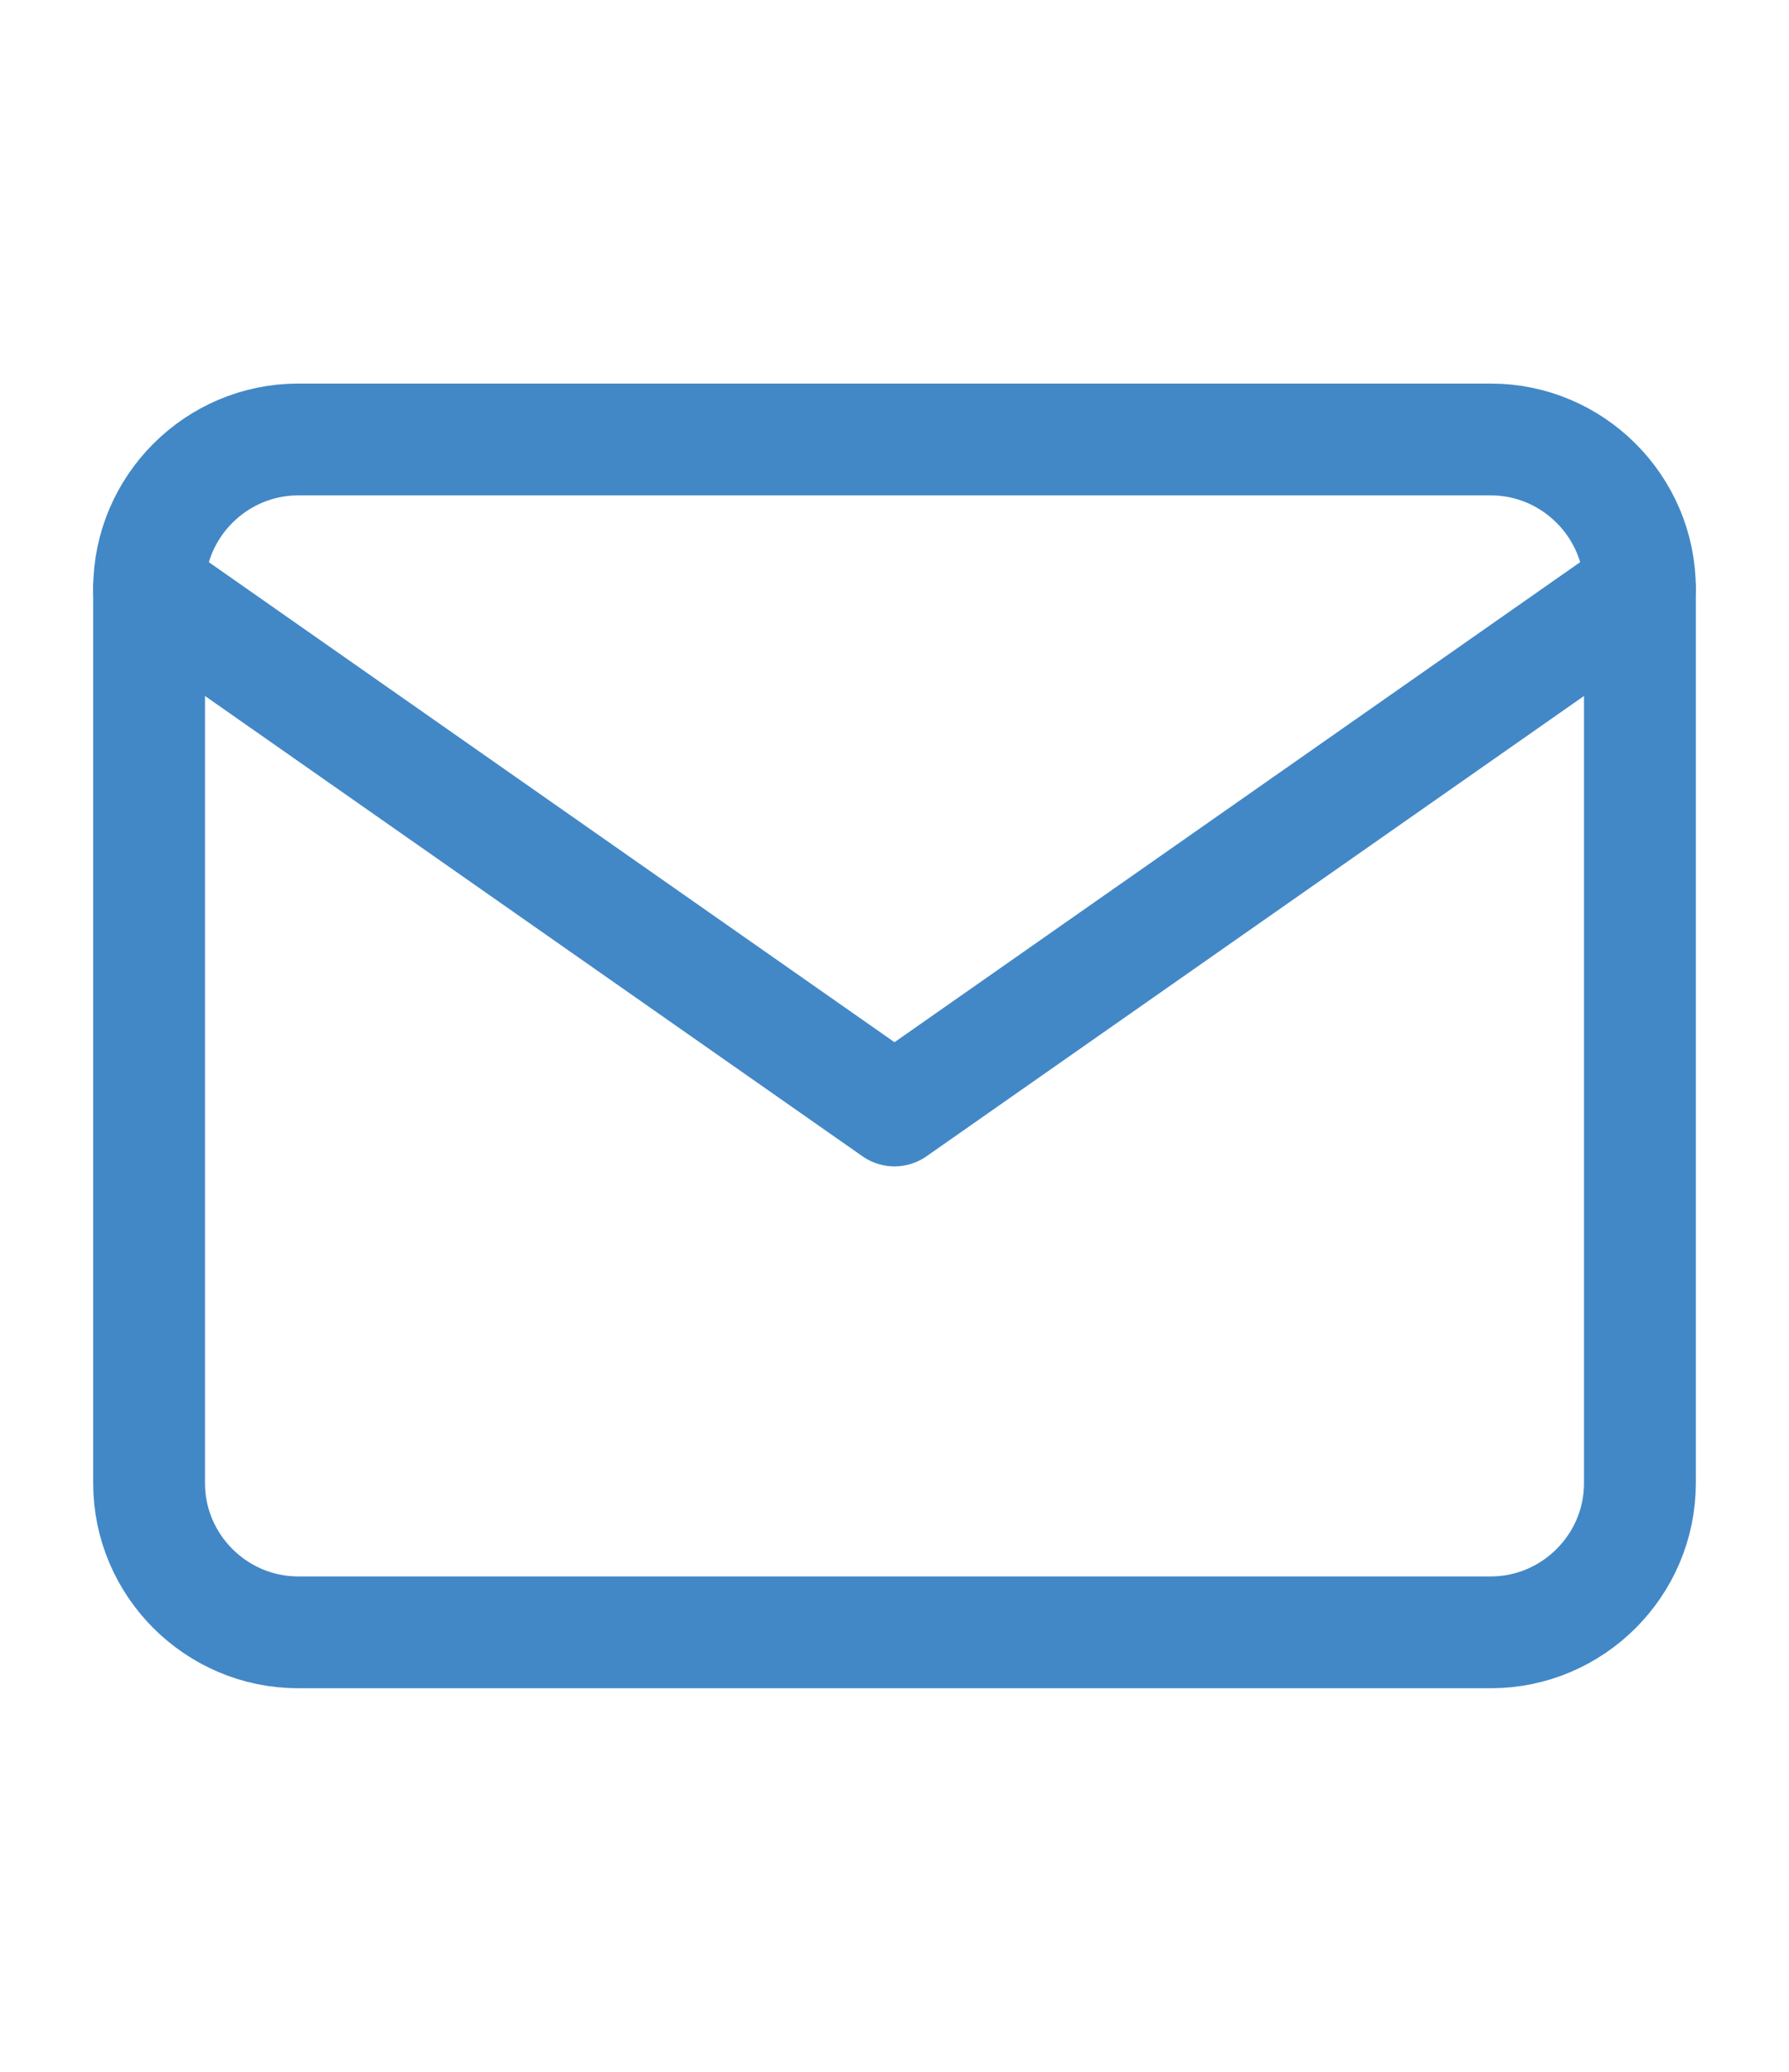
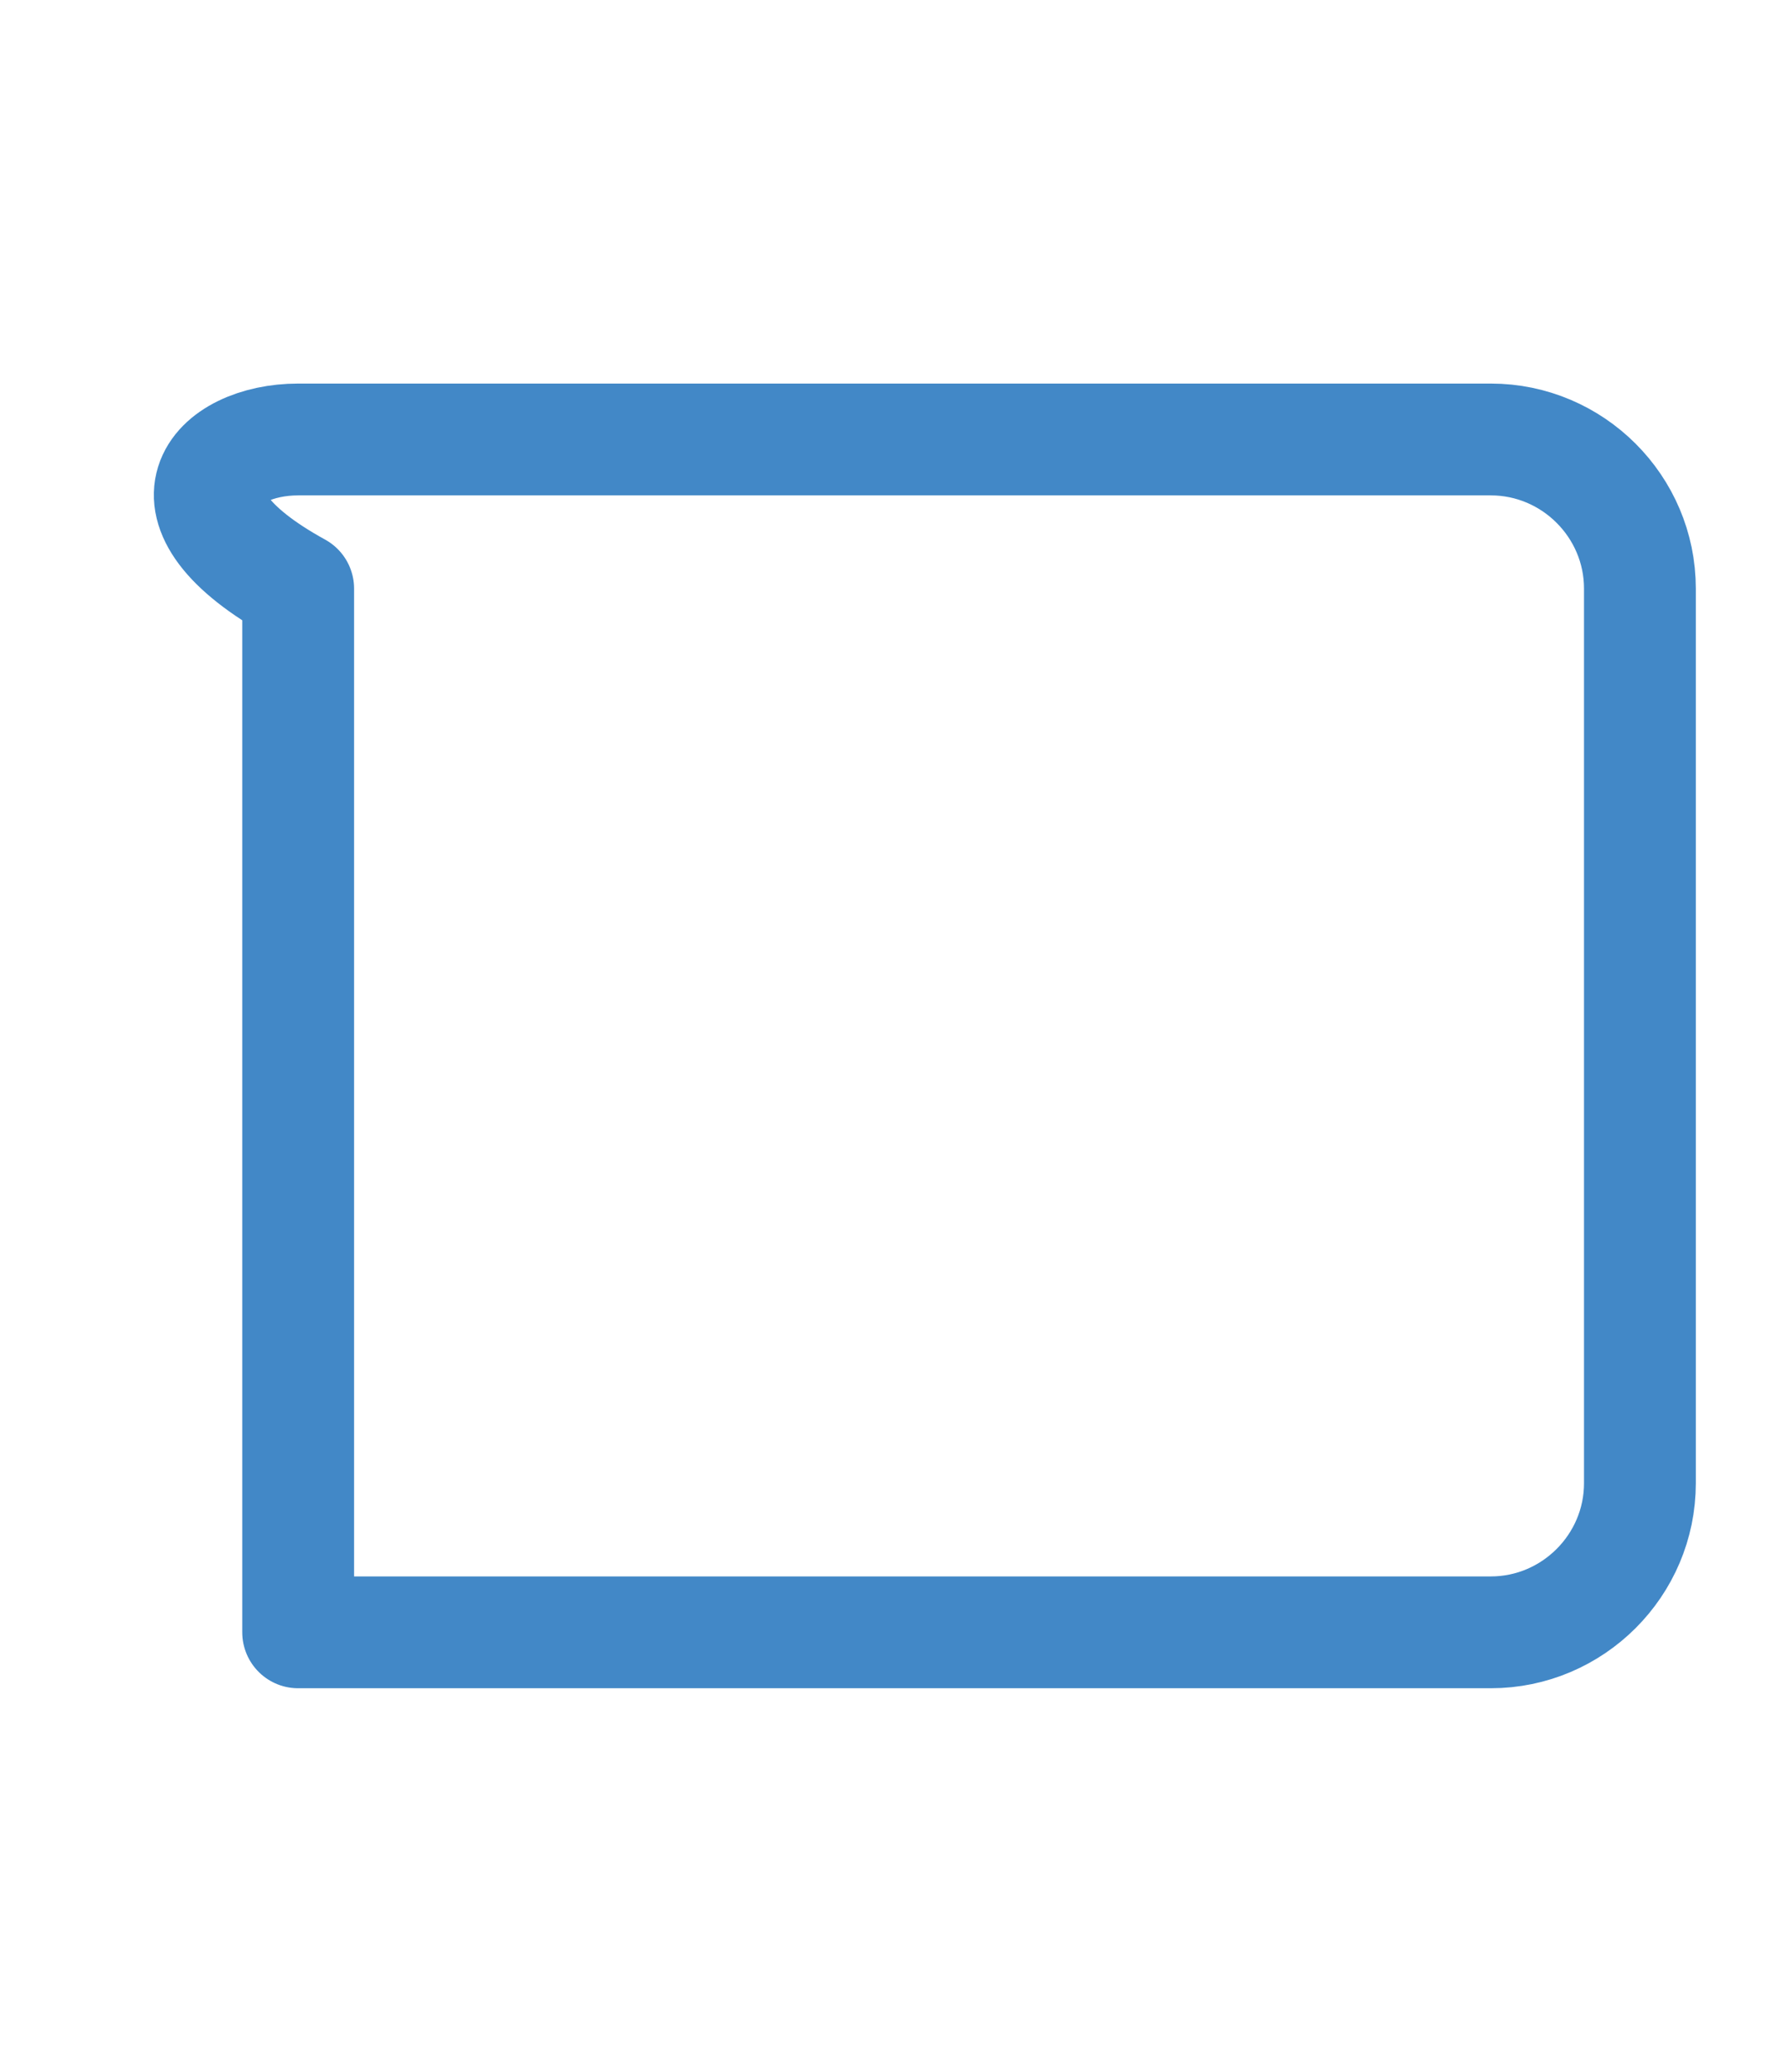
<svg xmlns="http://www.w3.org/2000/svg" width="19" height="22" viewBox="0 0 24 24" fill="none">
-   <path d="M4 4H20C21.1 4 22 4.9 22 6V18C22 19.1 21.1 20 20 20H4C2.9 20 2 19.1 2 18V6C2 4.9 2.9 4 4 4Z" stroke="#4288C7" stroke-width="1.5" stroke-linecap="round" stroke-linejoin="round" />
-   <path d="M22 6L12 13L2 6" stroke="#4288C7" stroke-width="1.5" stroke-linecap="round" stroke-linejoin="round" />
+   <path d="M4 4H20C21.1 4 22 4.9 22 6V18C22 19.1 21.1 20 20 20H4V6C2 4.9 2.9 4 4 4Z" stroke="#4288C7" stroke-width="1.5" stroke-linecap="round" stroke-linejoin="round" />
</svg>